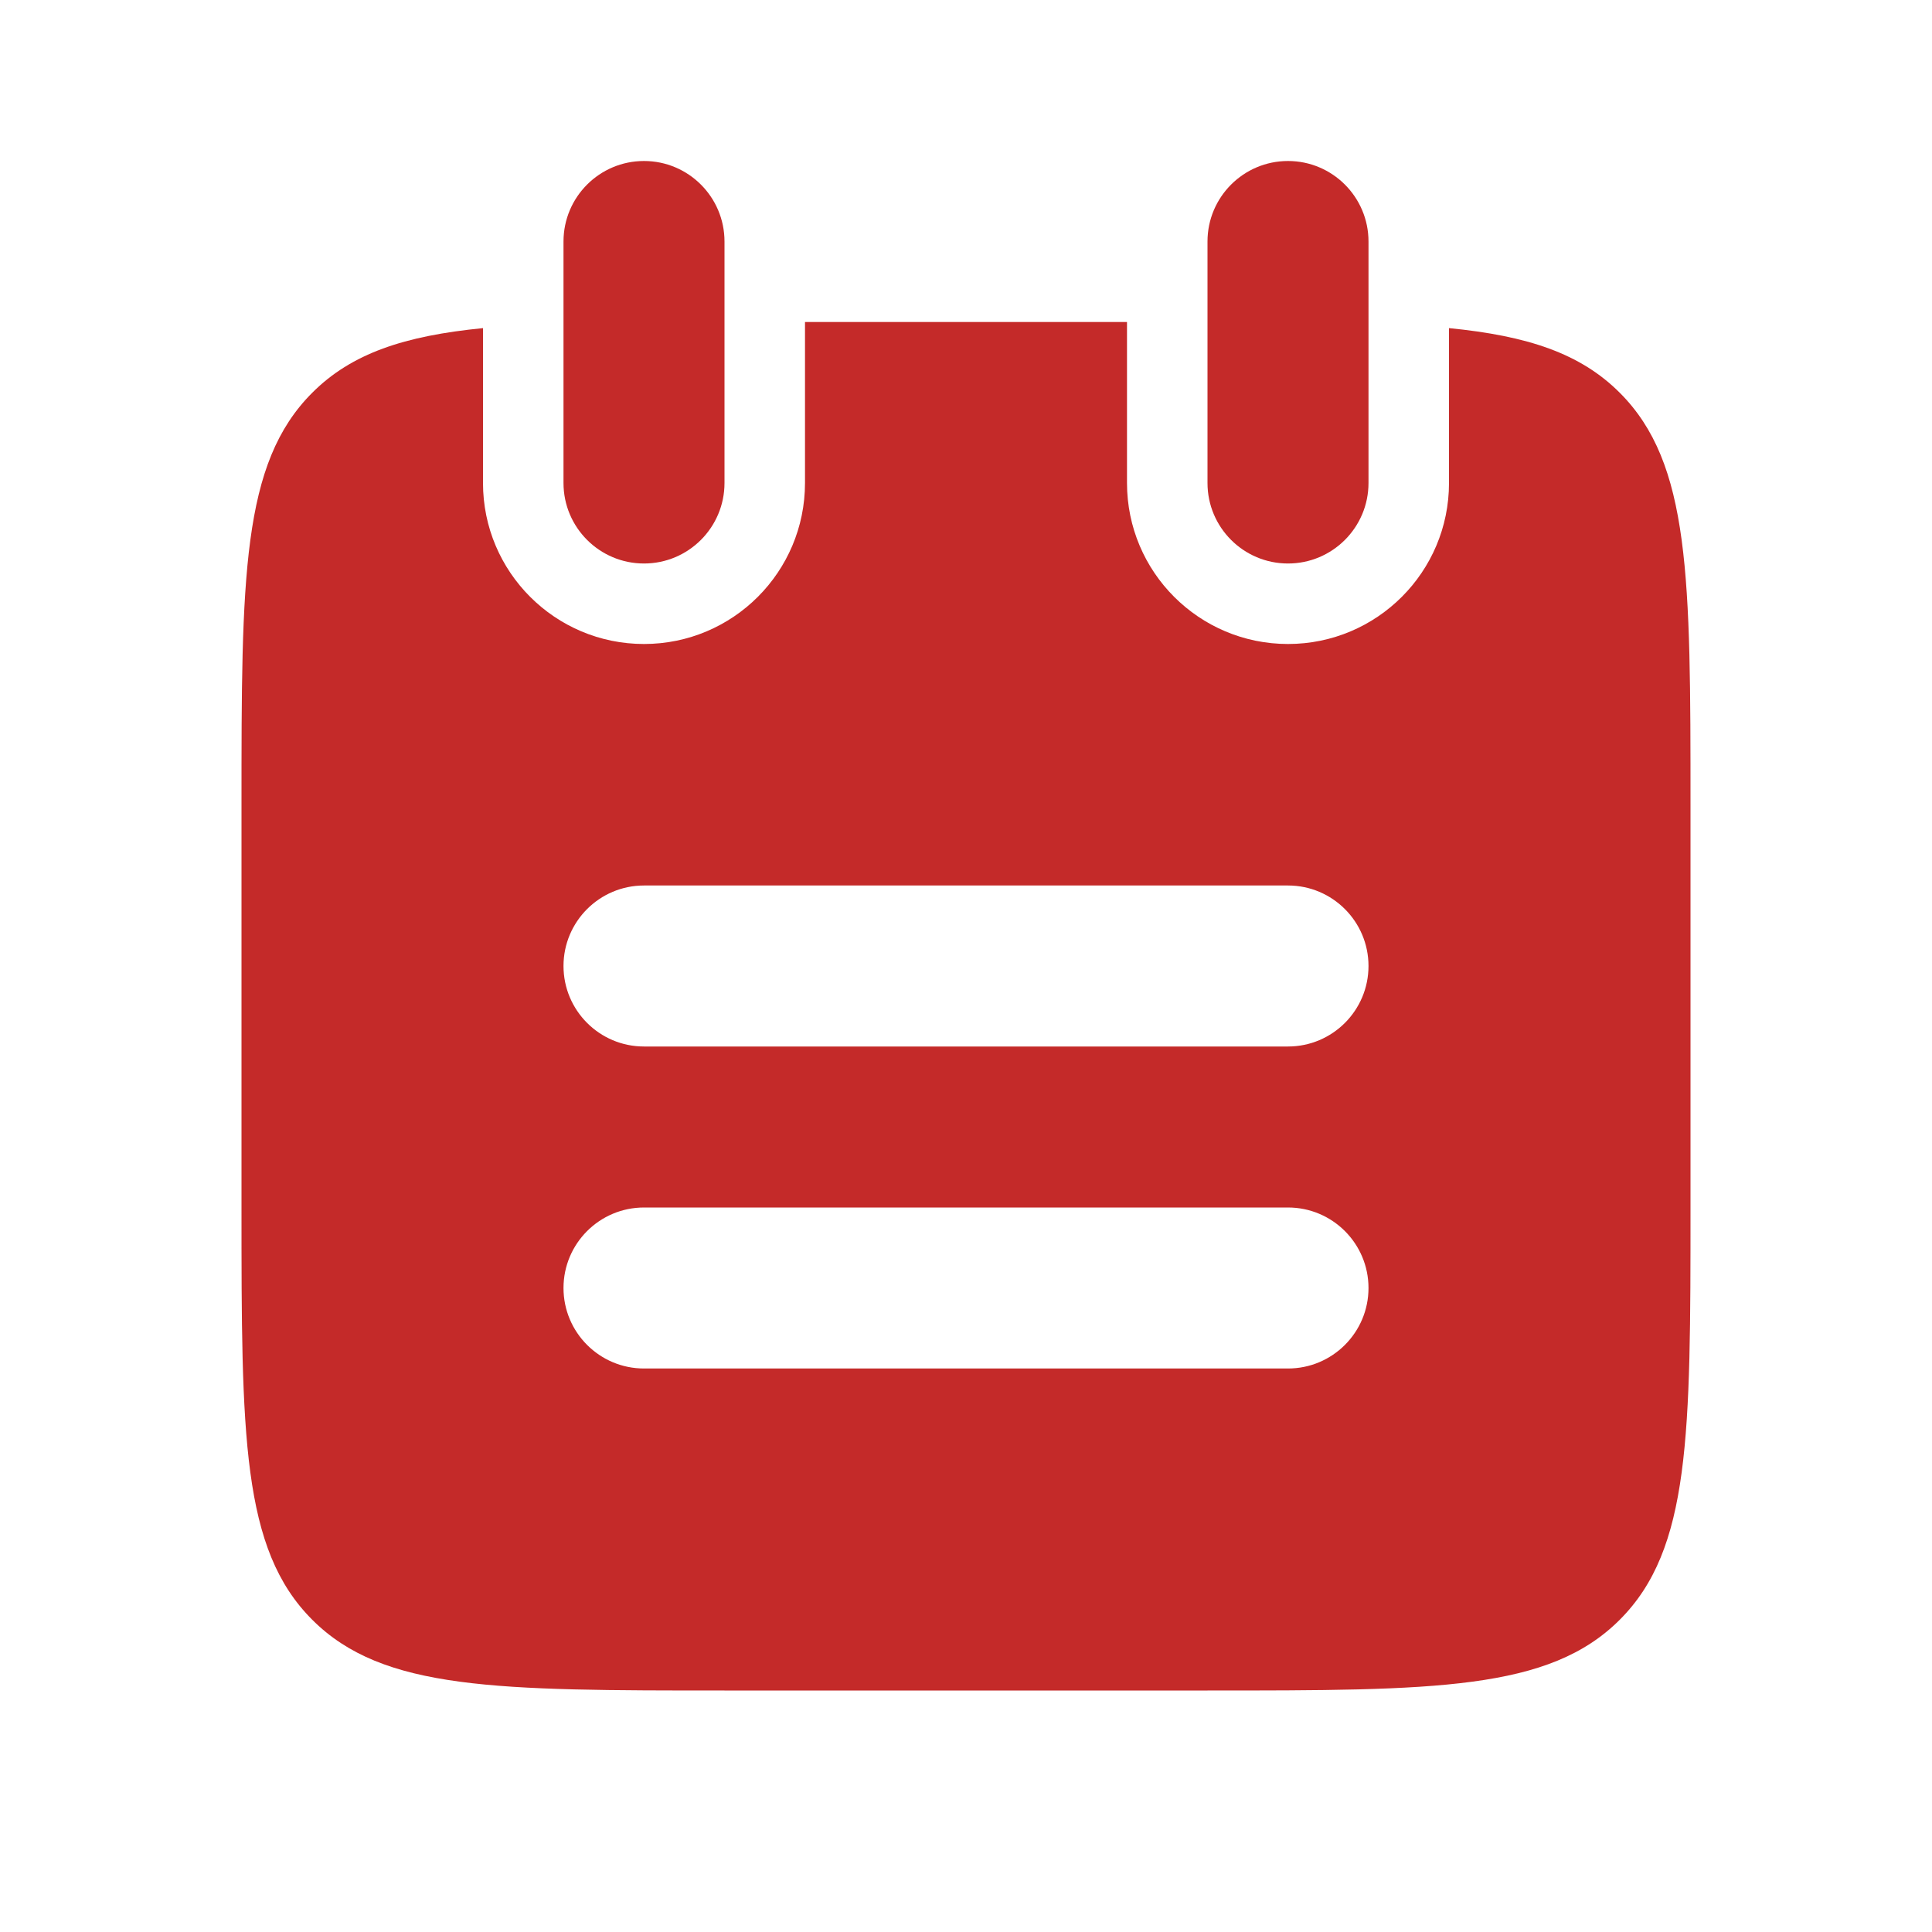
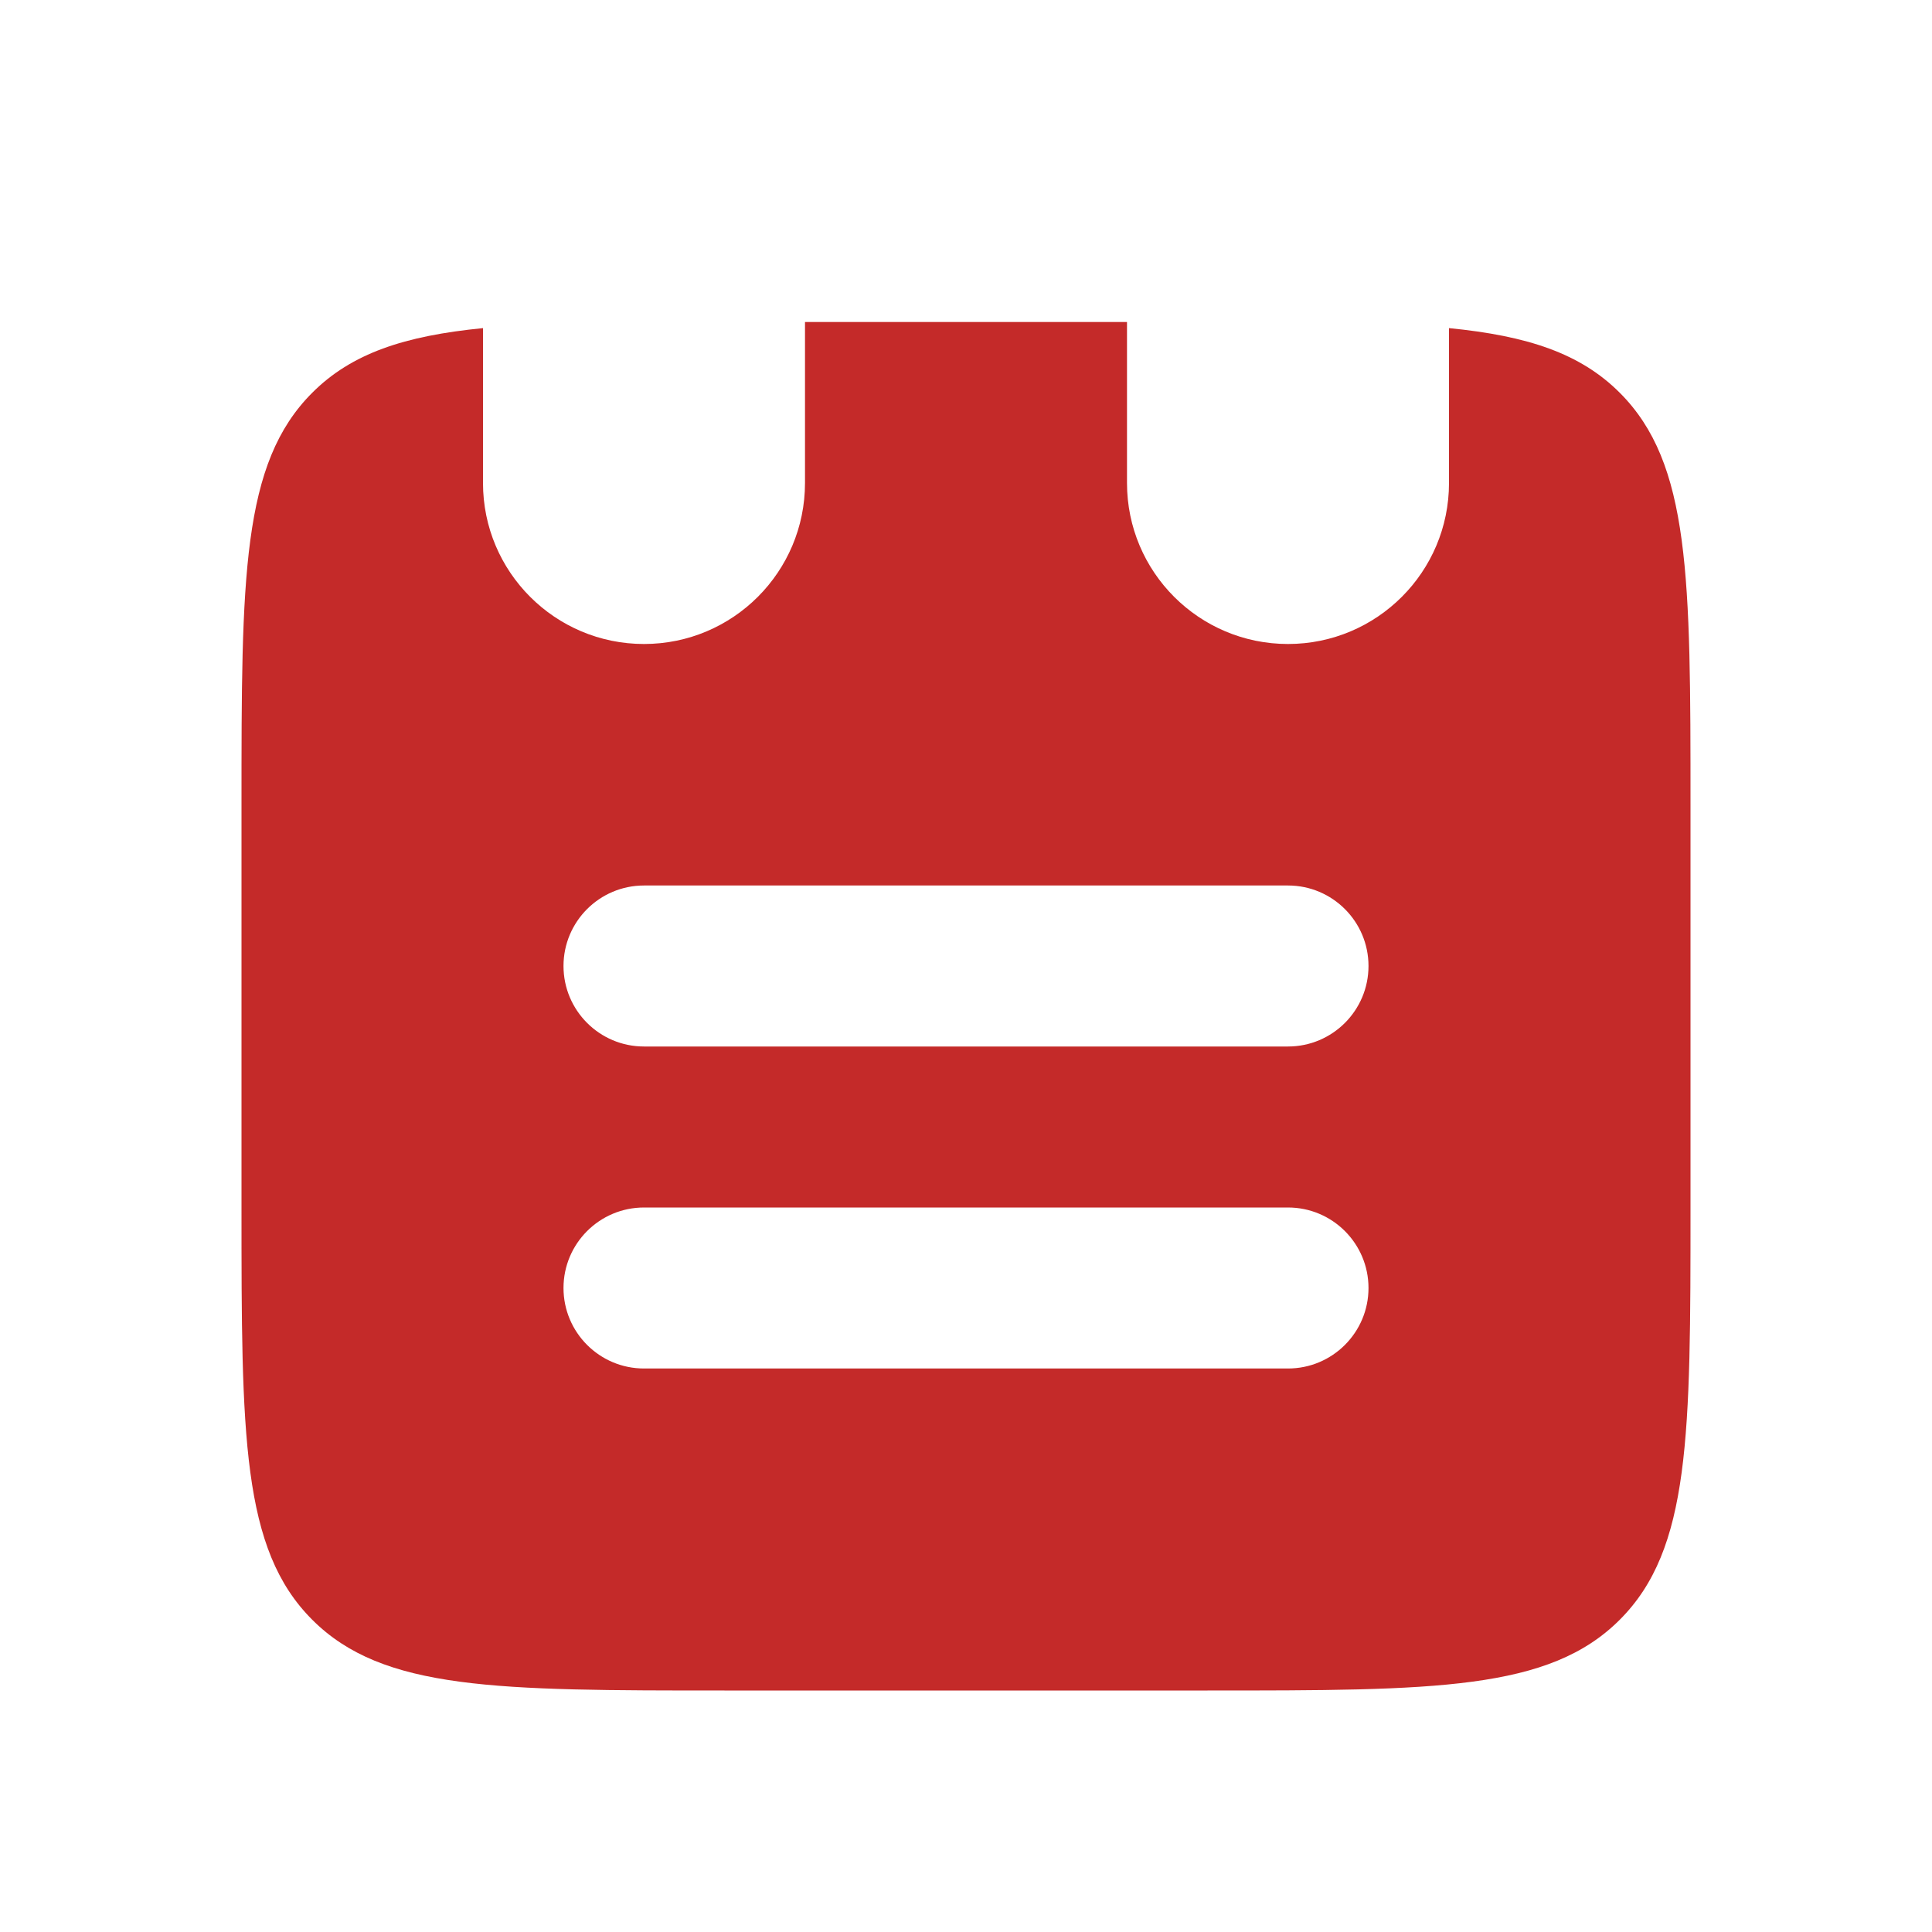
<svg xmlns="http://www.w3.org/2000/svg" width="42" height="42" viewBox="0 0 42 42" fill="none">
-   <path fill-rule="evenodd" clip-rule="evenodd" d="M26.25 10.5L26.25 5.25C26.25 4.284 27.034 3.5 28 3.5C28.966 3.5 29.75 4.284 29.75 5.25L29.75 10.5C29.75 11.466 28.966 12.25 28 12.25C27.034 12.25 26.25 11.466 26.25 10.5ZM14 3.5C14.966 3.5 15.75 4.284 15.75 5.25L15.75 10.5C15.75 11.466 14.966 12.25 14 12.25C13.034 12.25 12.25 11.466 12.25 10.5L12.25 5.25C12.25 4.284 13.034 3.5 14 3.5Z" fill="#C42A29" />
  <path fill-rule="evenodd" clip-rule="evenodd" d="M24.5 7H17.5L17.5 10.5C17.5 12.433 15.933 14 14 14C12.067 14 10.5 12.433 10.5 10.5L10.5 7.133C8.794 7.301 7.645 7.68 6.788 8.538C5.25 10.075 5.25 12.55 5.25 17.5V26.25C5.25 31.2 5.25 33.675 6.788 35.212C8.325 36.75 10.8 36.75 15.75 36.75H26.25C31.2 36.75 33.675 36.75 35.212 35.212C36.75 33.675 36.75 31.2 36.75 26.25V17.5C36.75 12.55 36.75 10.075 35.212 8.538C34.355 7.68 33.206 7.301 31.5 7.133L31.5 10.5C31.5 12.433 29.933 14 28 14C26.067 14 24.5 12.433 24.5 10.5L24.5 7ZM12.25 21C12.25 20.034 13.034 19.25 14 19.25L28 19.25C28.966 19.25 29.75 20.034 29.75 21C29.75 21.966 28.966 22.75 28 22.75L14 22.75C13.034 22.75 12.25 21.966 12.25 21ZM14 26.25C13.034 26.25 12.25 27.034 12.25 28C12.25 28.966 13.034 29.75 14 29.75L28 29.75C28.966 29.75 29.75 28.966 29.75 28C29.75 27.034 28.966 26.25 28 26.25L14 26.25Z" fill="#C42A29" />
</svg>